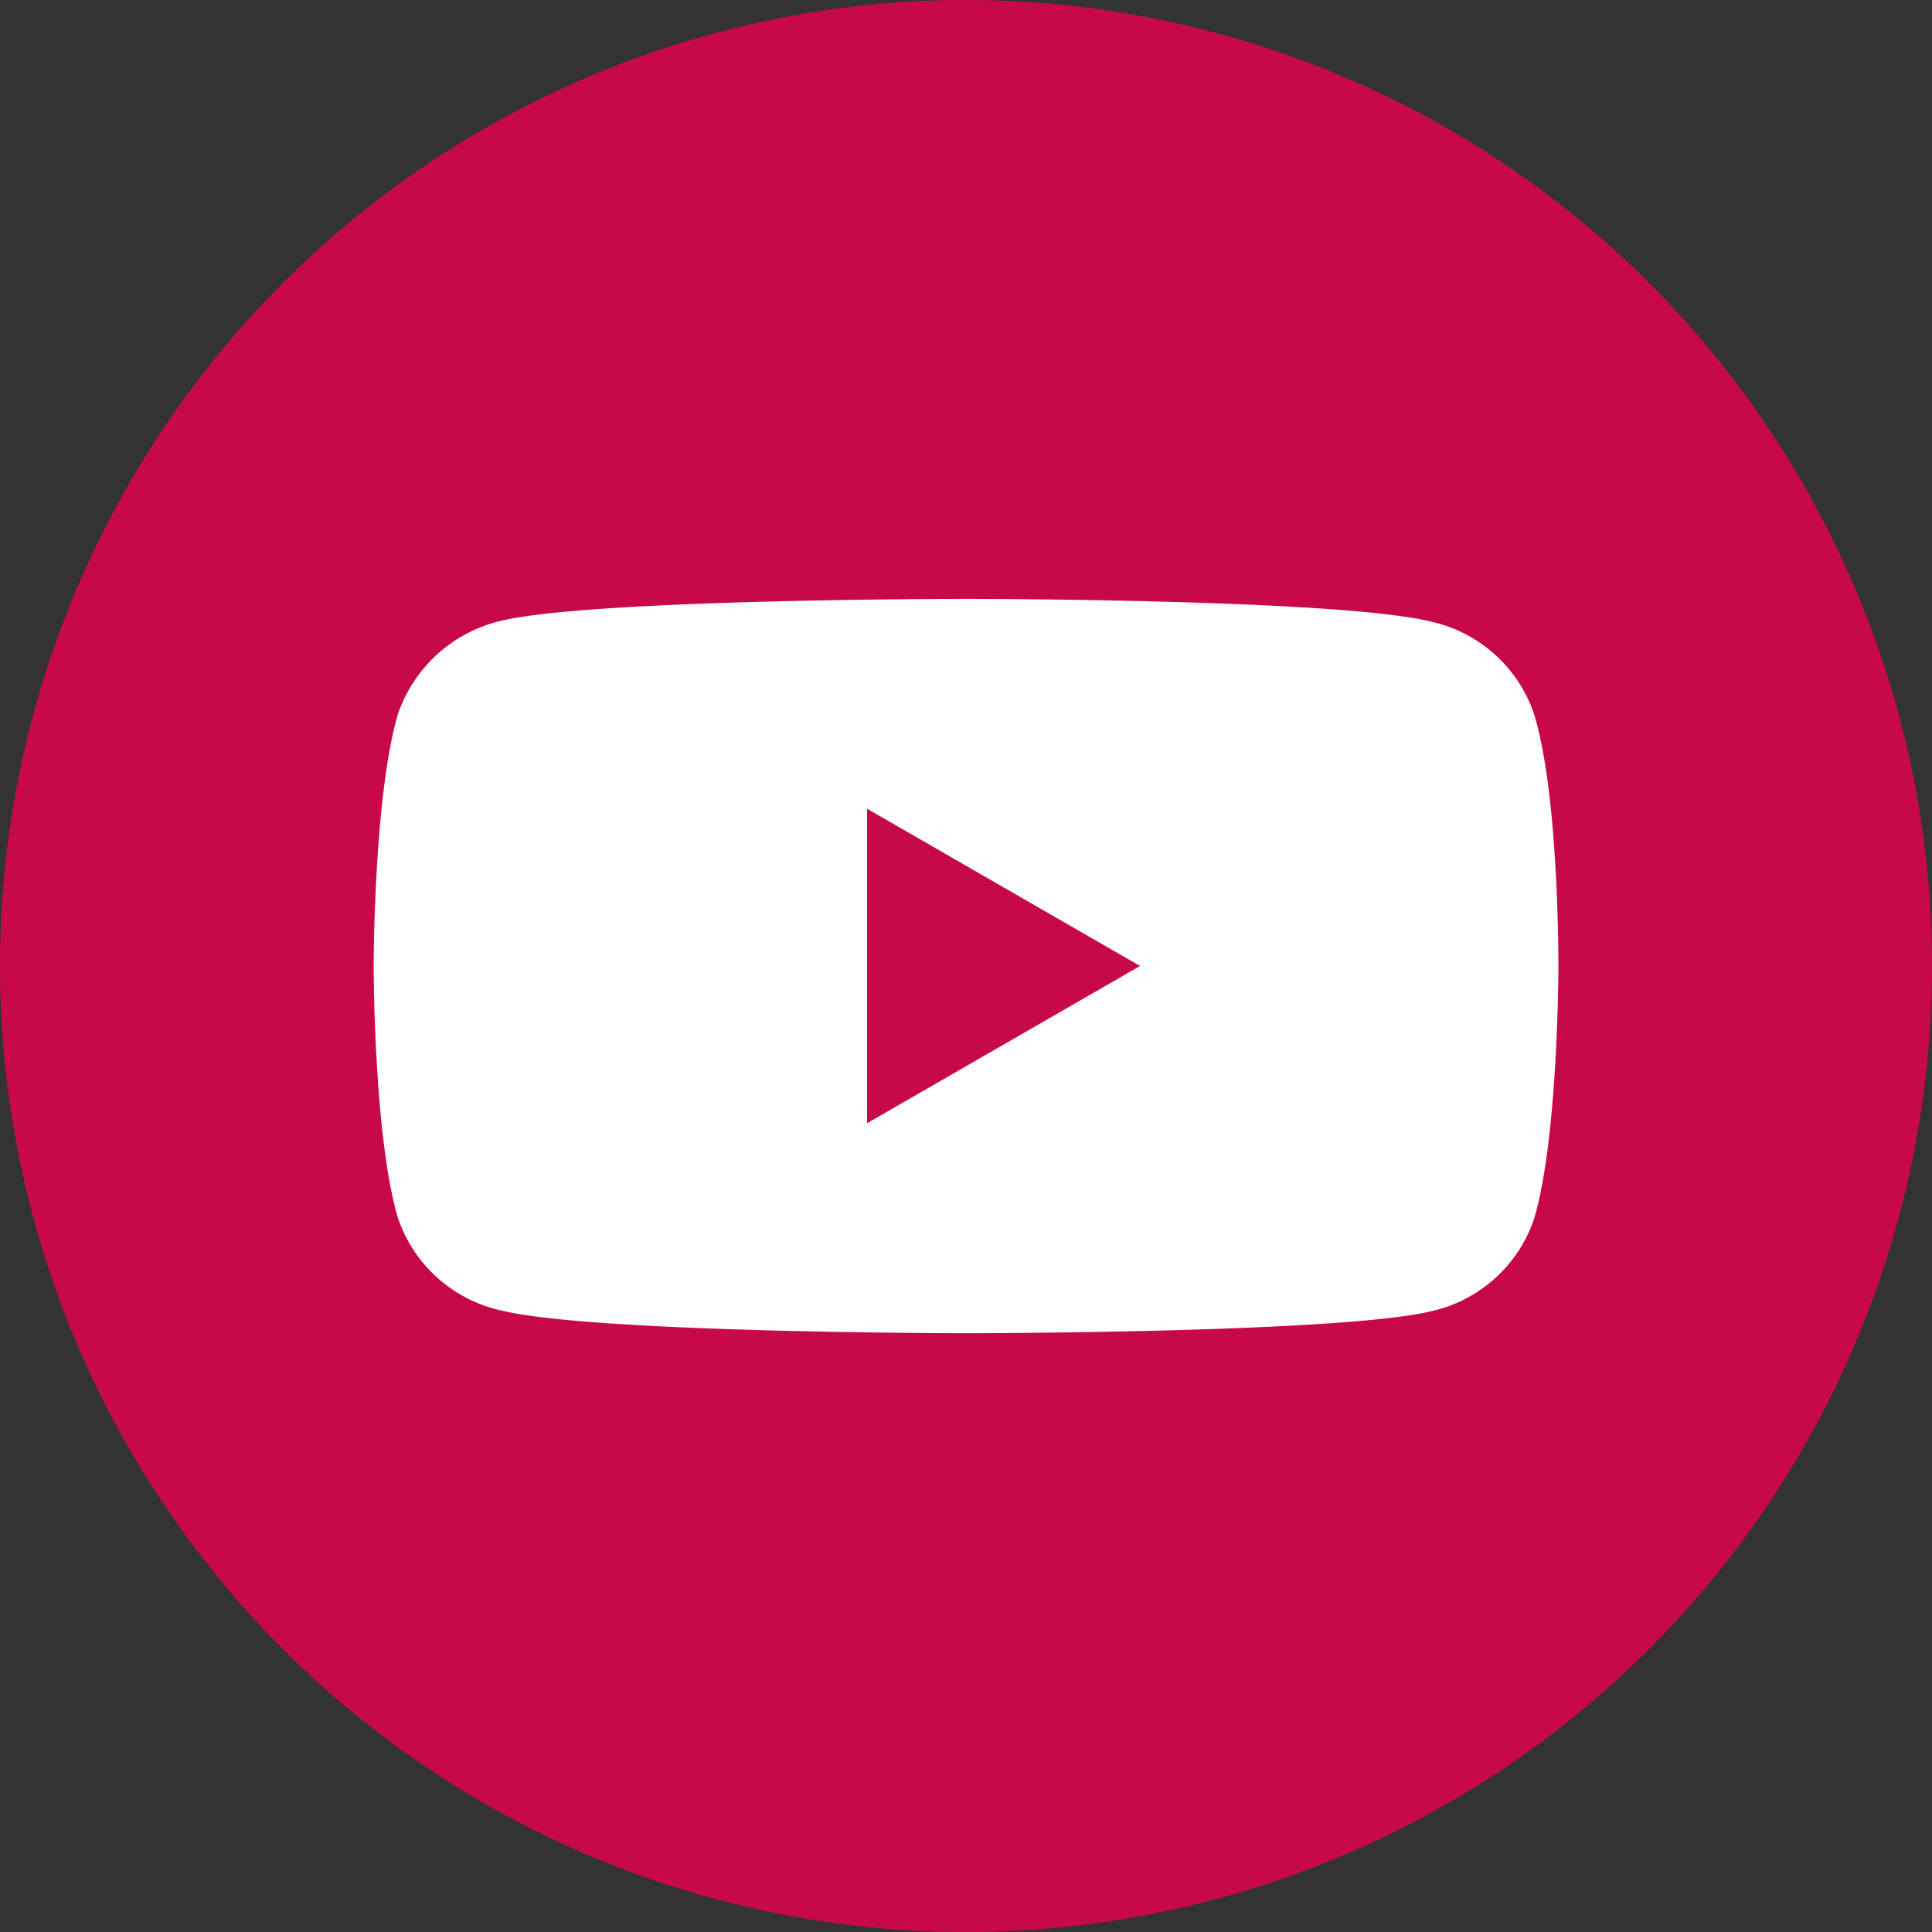
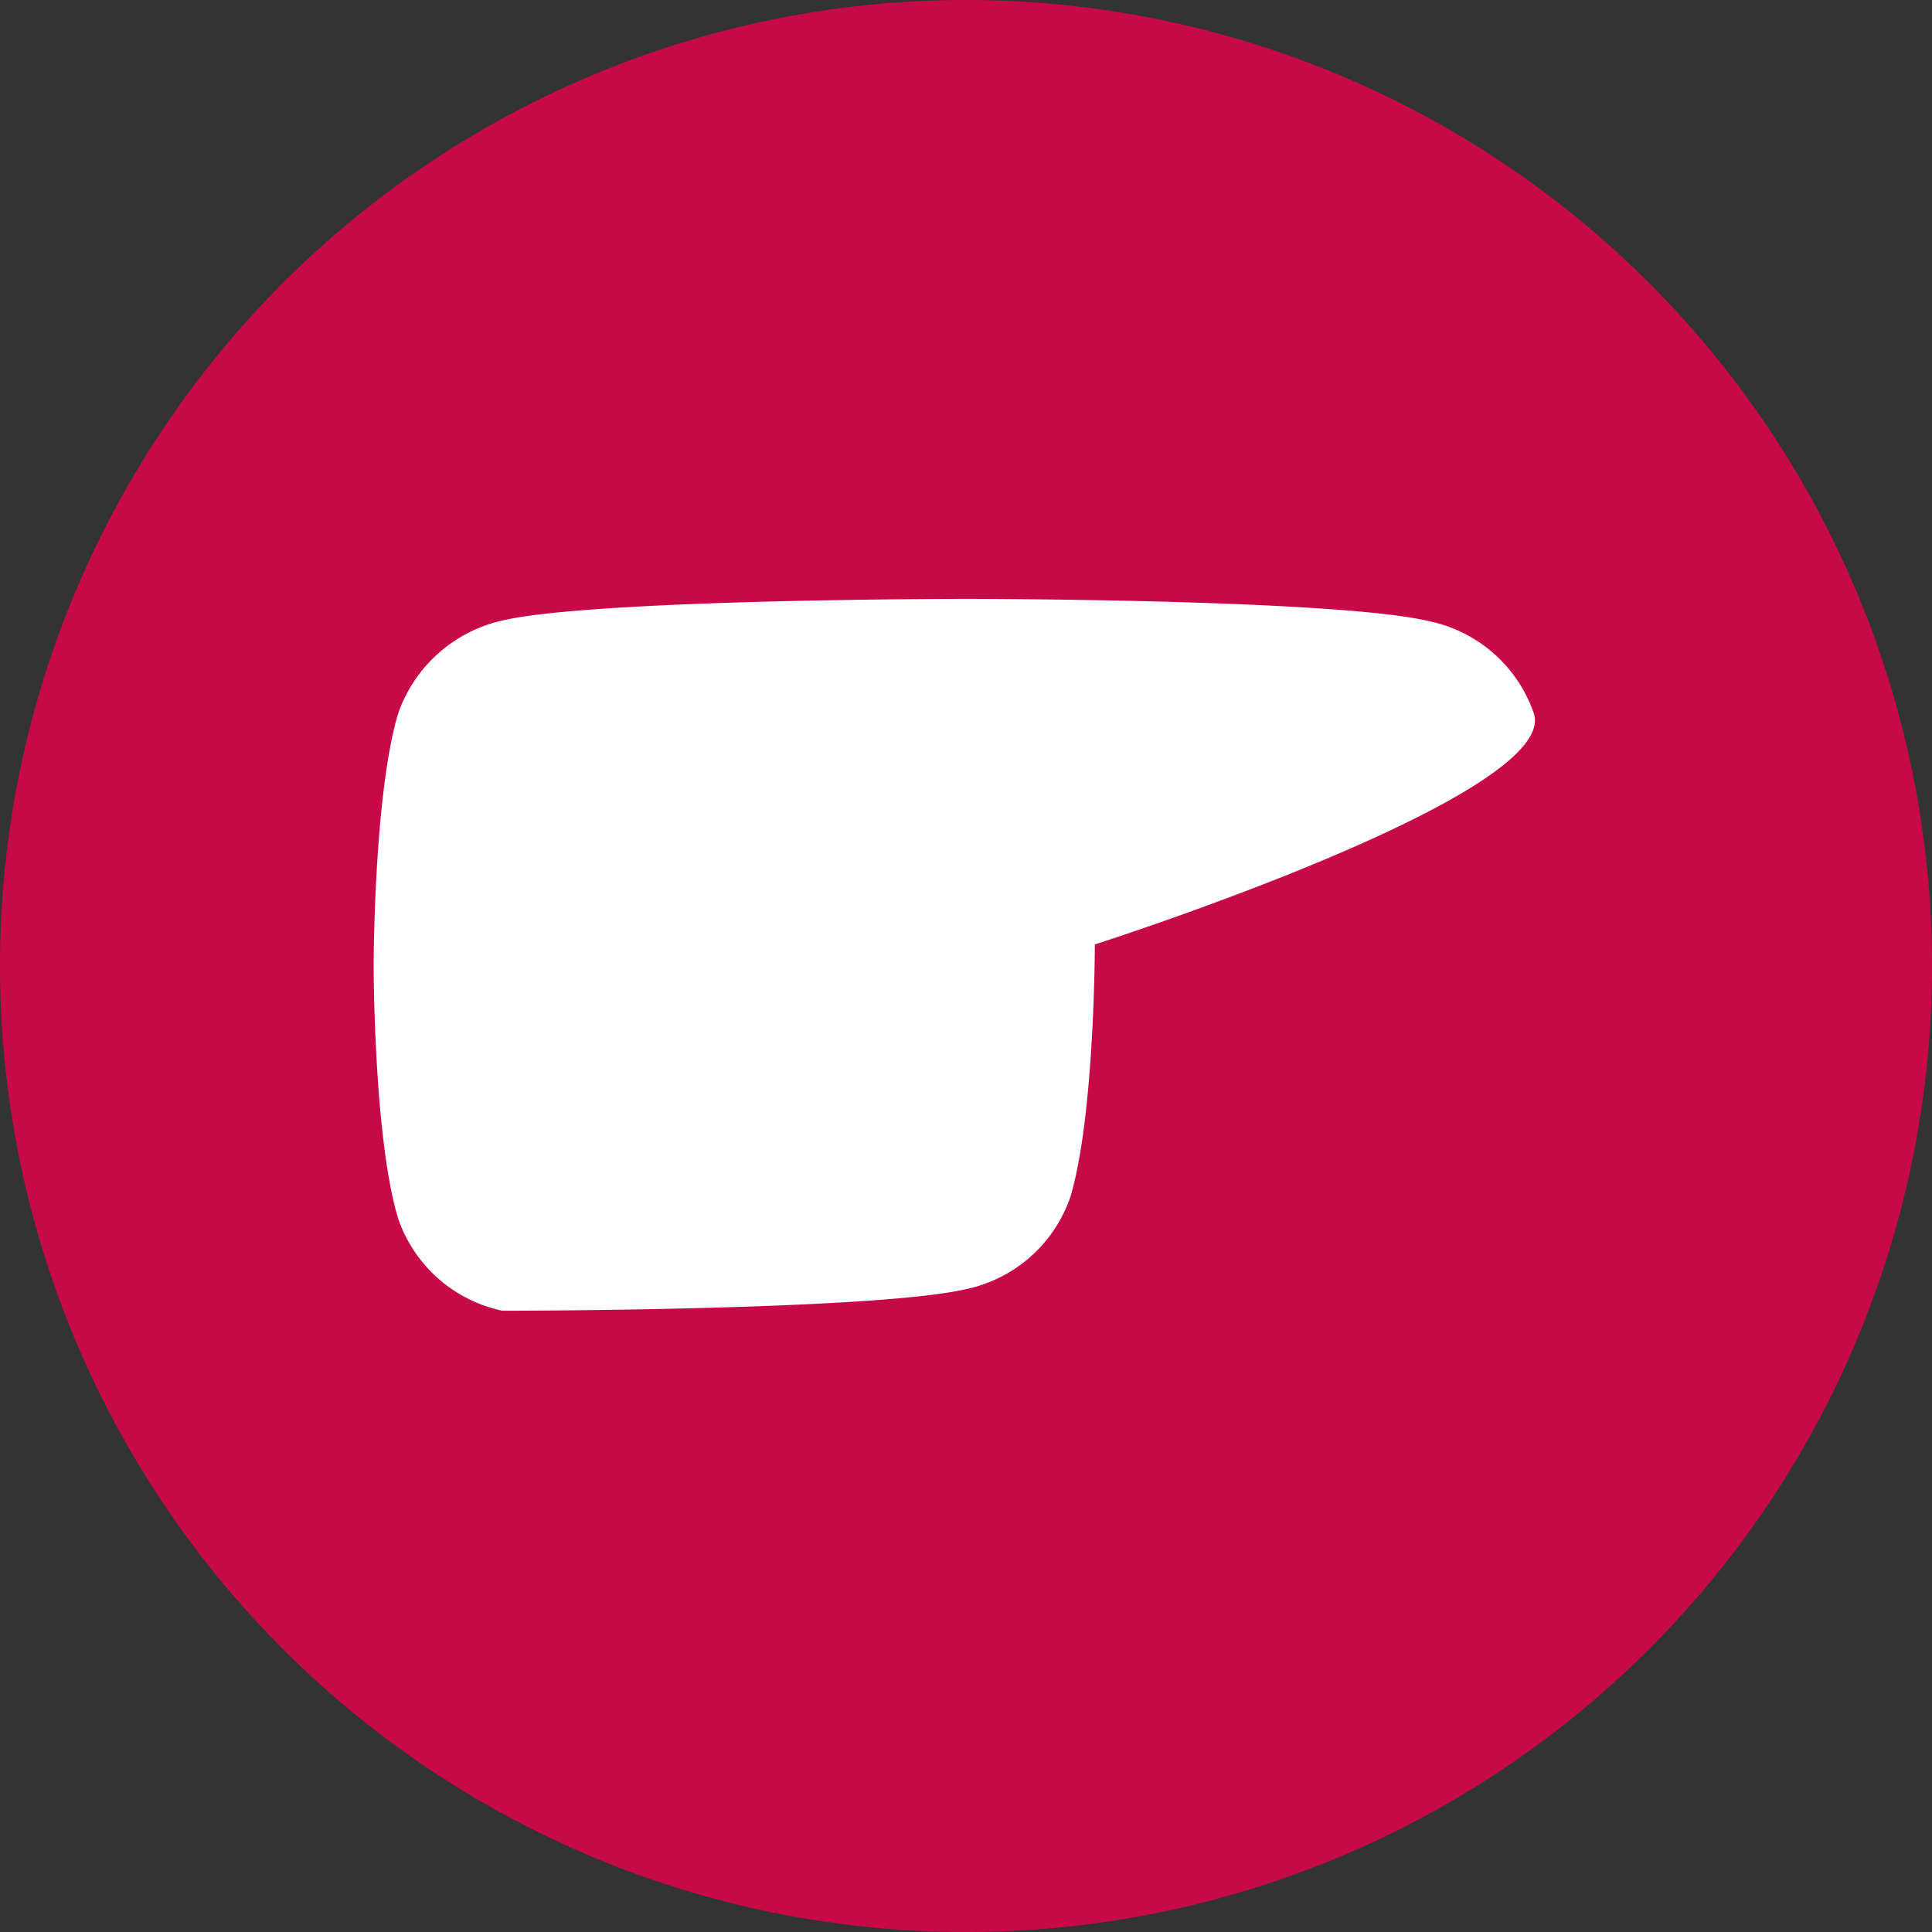
<svg xmlns="http://www.w3.org/2000/svg" id="Logo_youtube_couleur_sénat" width="141.289" height="141.29" viewBox="0 0 141.289 141.29">
  <rect x="0" y="0" width="141.289" height="141.29" fill="#333333" stroke="none" />
  <path id="Tracé_39" data-name="Tracé 39" d="M70.645,0A70.645,70.645,0,1,1,0,70.645,70.645,70.645,0,0,1,70.645,0Z" fill="#c80947" />
  <g id="youtube" transform="translate(27.326 43.796)">
-     <path id="Tracé_15" data-name="Tracé 15" d="M84.853,8.4a10.308,10.308,0,0,0-7.636-6.76C70.437,0,43.318,0,43.318,0S16.2,0,9.42,1.58A10.505,10.505,0,0,0,1.784,8.4C0,14.4,0,26.849,0,26.849S0,39.357,1.784,45.3a10.31,10.31,0,0,0,7.636,6.76c6.851,1.642,33.9,1.642,33.9,1.642s27.118,0,33.9-1.58a10.308,10.308,0,0,0,7.636-6.759c1.784-6,1.784-18.447,1.784-18.447S86.709,14.4,84.853,8.4Zm0,0" transform="translate(0 0)" fill="#fff" />
-     <path id="Tracé_16" data-name="Tracé 16" d="M204.969,125.48l19.963-11.5-19.963-11.5Zm0,0" transform="translate(-168.885 -87.133)" fill="#c80947" />
+     <path id="Tracé_15" data-name="Tracé 15" d="M84.853,8.4a10.308,10.308,0,0,0-7.636-6.76C70.437,0,43.318,0,43.318,0S16.2,0,9.42,1.58A10.505,10.505,0,0,0,1.784,8.4C0,14.4,0,26.849,0,26.849S0,39.357,1.784,45.3a10.31,10.31,0,0,0,7.636,6.76s27.118,0,33.9-1.58a10.308,10.308,0,0,0,7.636-6.759c1.784-6,1.784-18.447,1.784-18.447S86.709,14.4,84.853,8.4Zm0,0" transform="translate(0 0)" fill="#fff" />
  </g>
</svg>